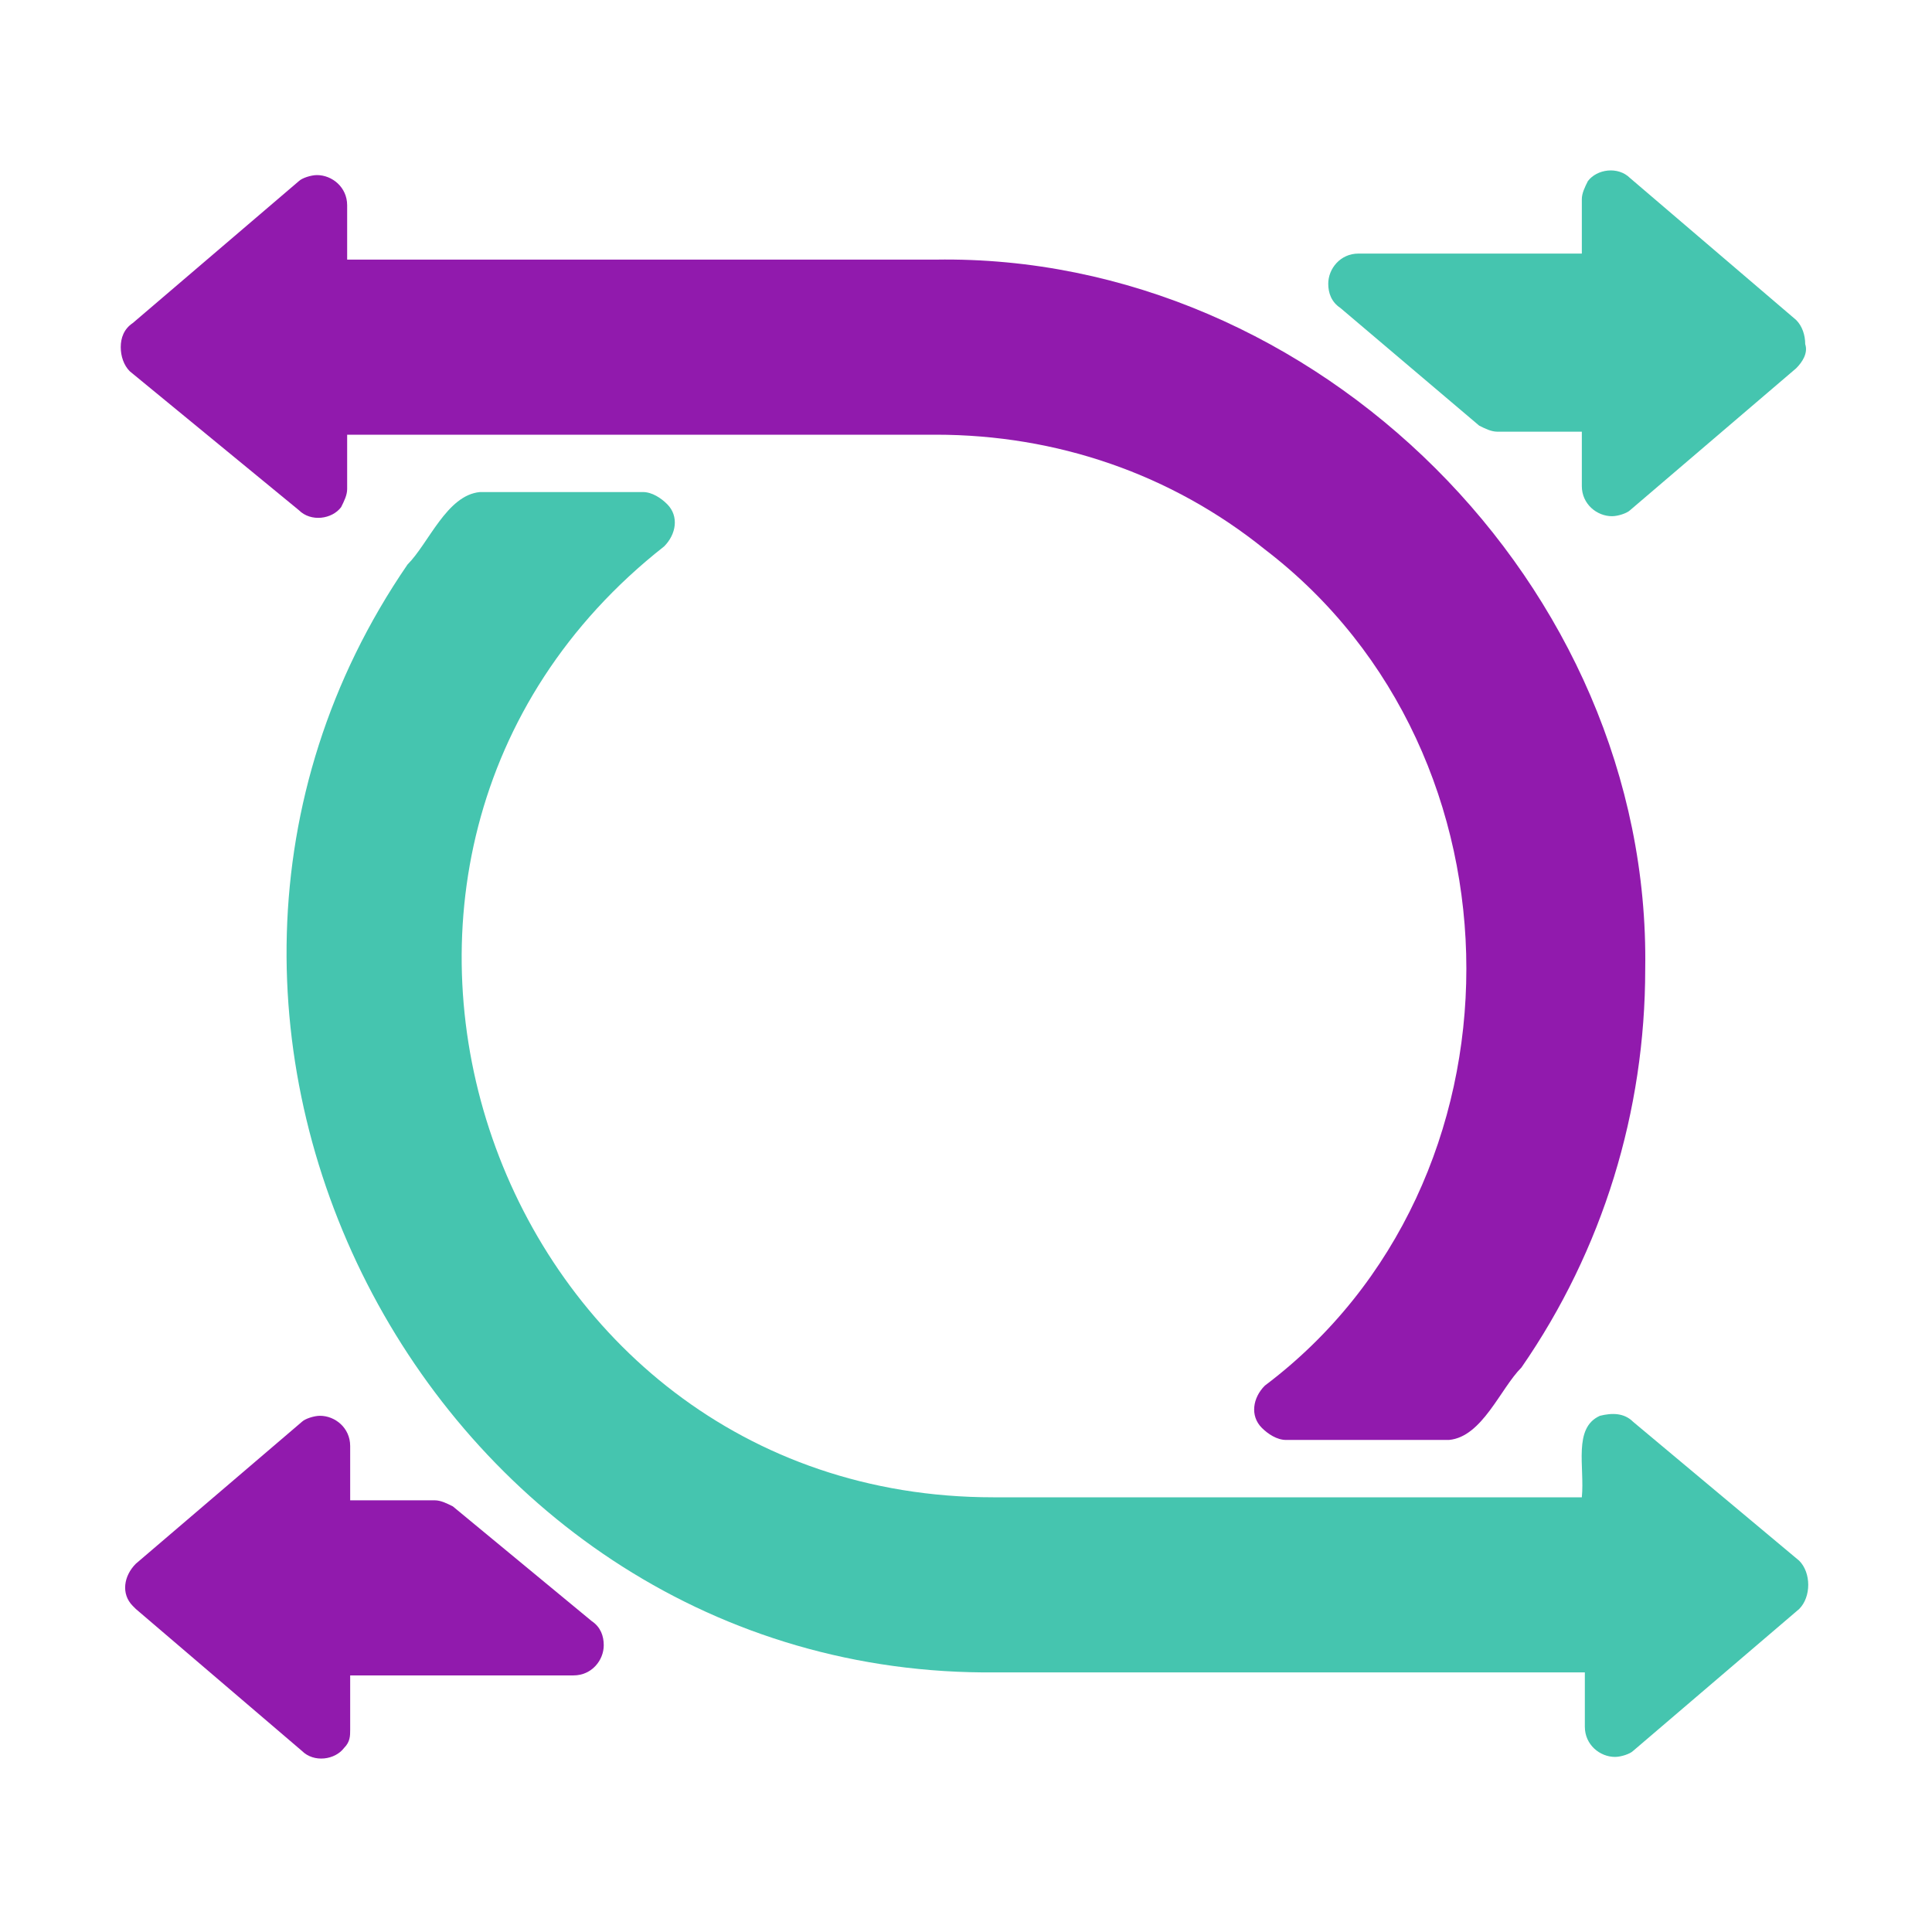
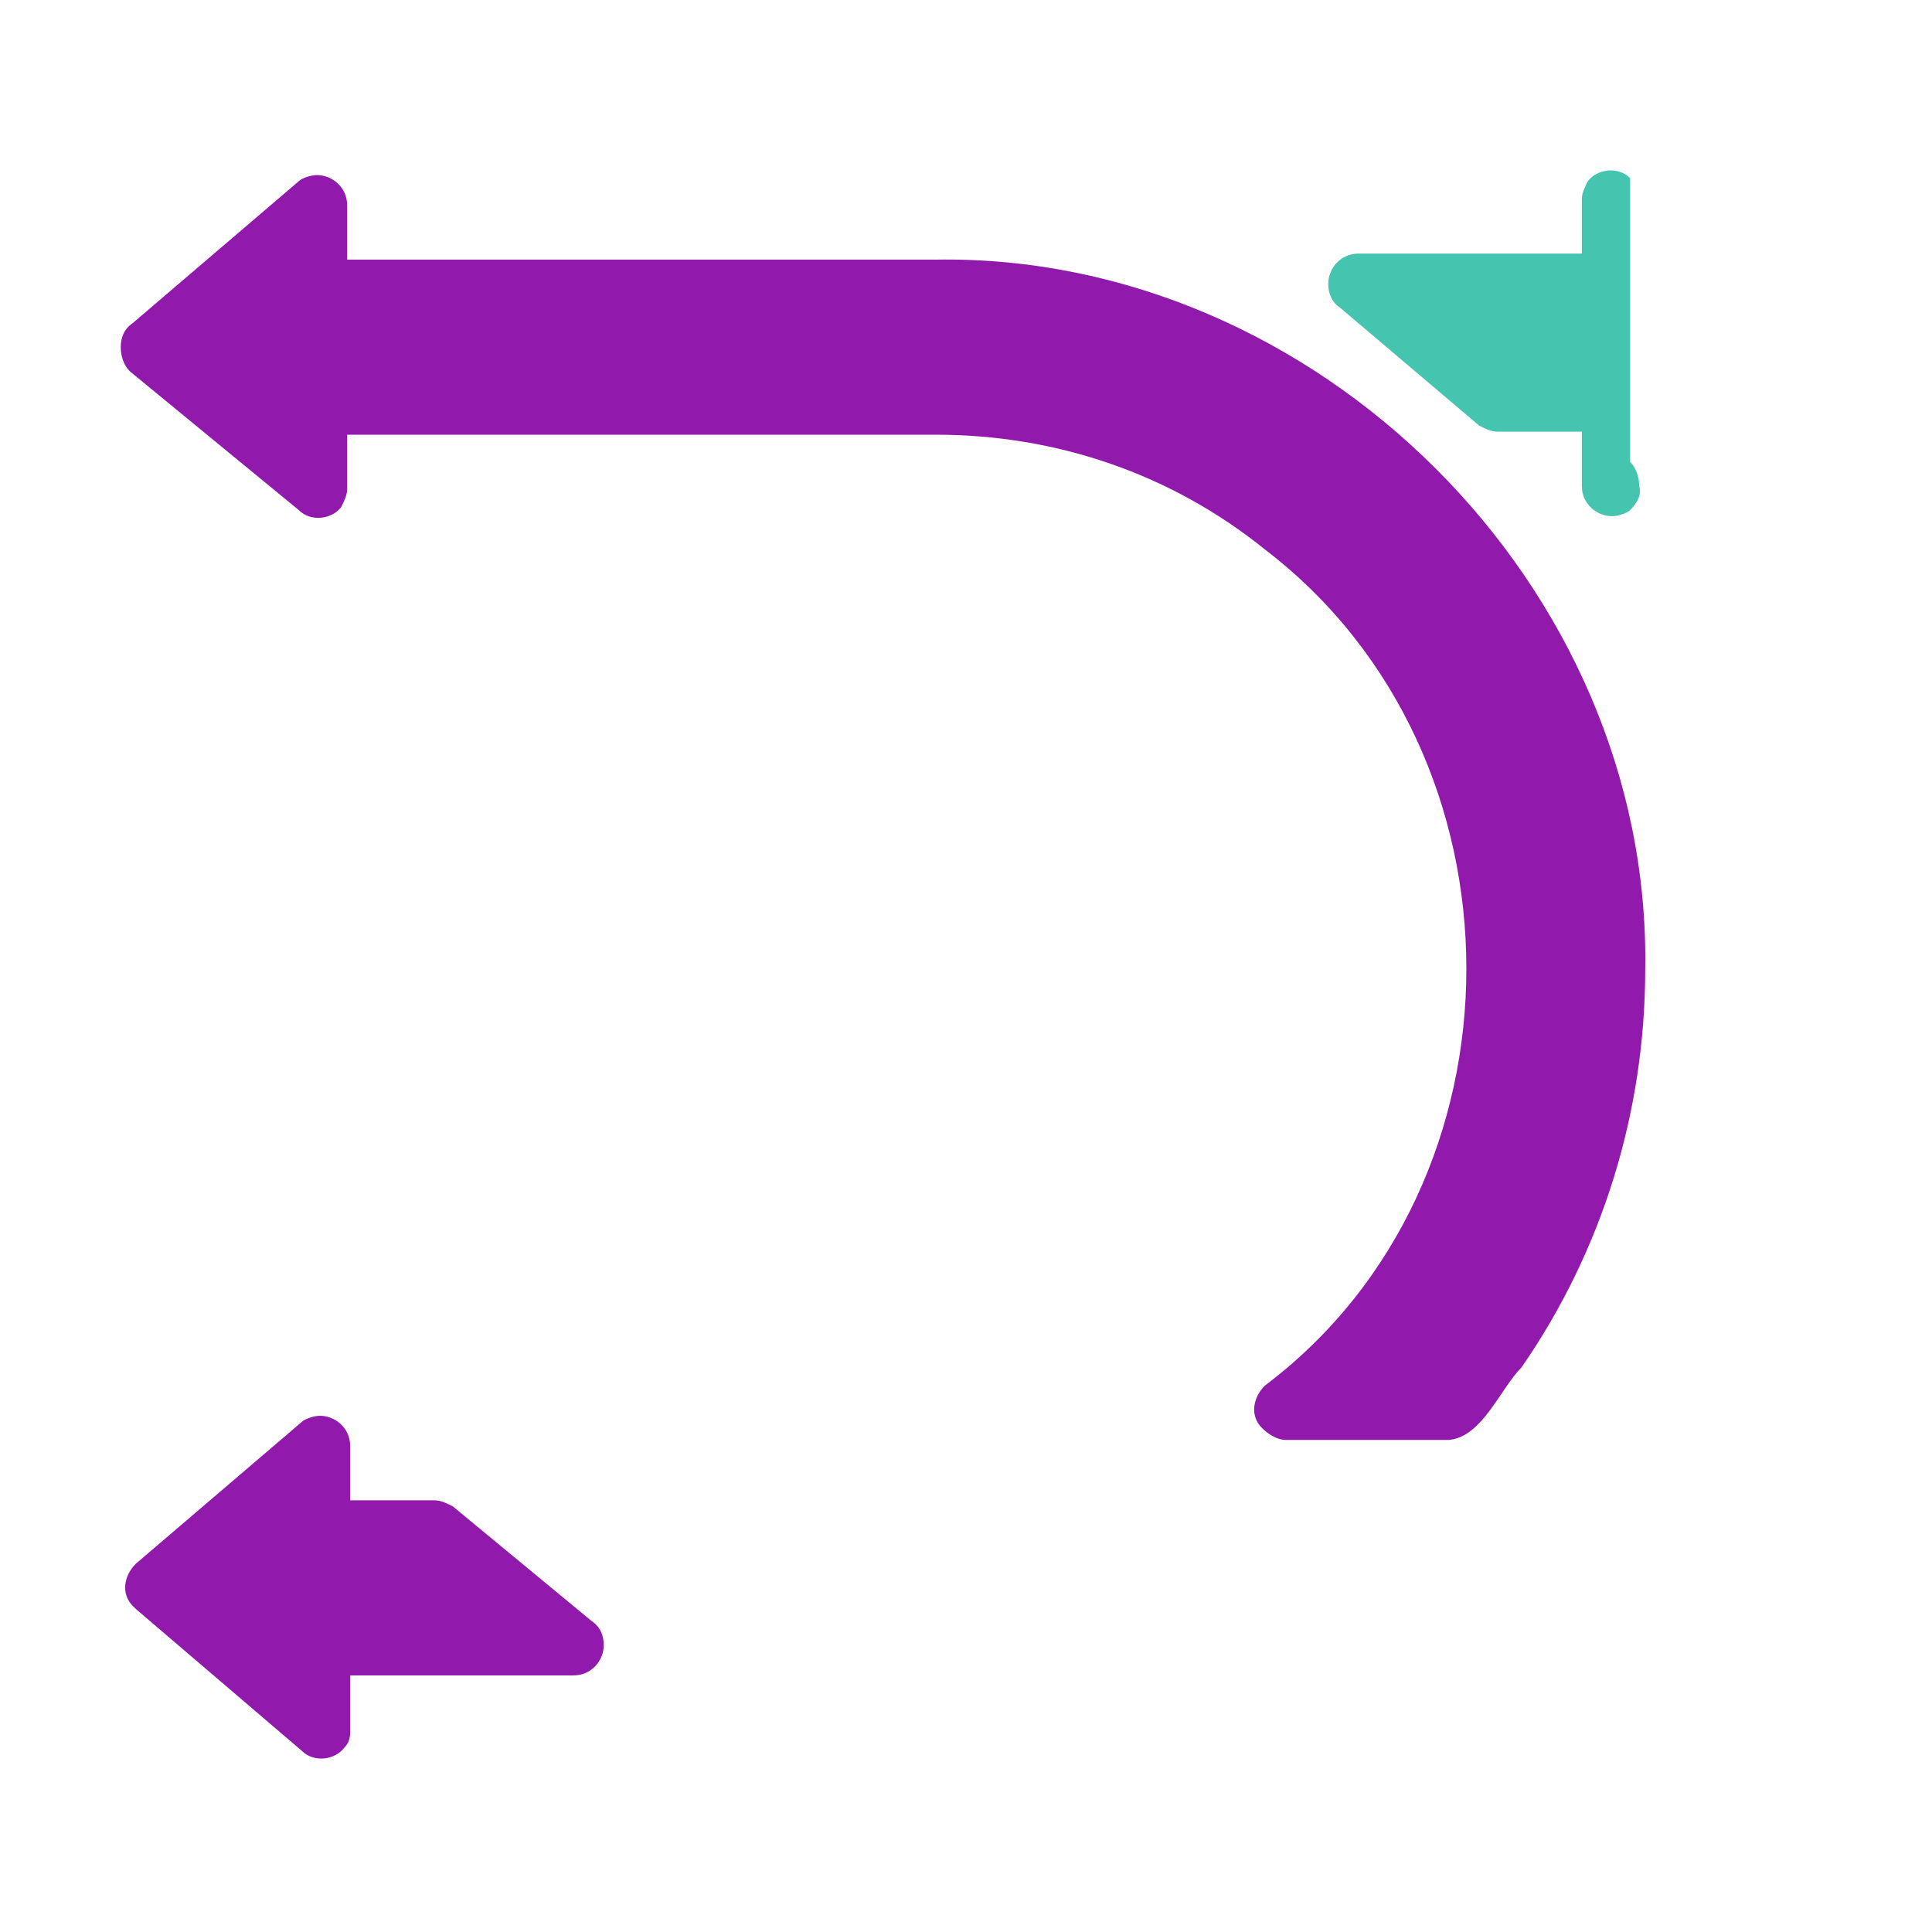
<svg xmlns="http://www.w3.org/2000/svg" version="1.1" id="glipy" x="0px" y="0px" viewBox="0 0 64 64" style="enable-background:new 0 0 64 64;" xml:space="preserve">
  <style type="text/css">
	.st0{fill:#911AAD;}
	.st1{fill:#45C5AF;}
</style>
  <path class="st0" d="M9.9,16.9c0.4,0.4,1.1,0.3,1.4-0.1c0.1-0.2,0.2-0.4,0.2-0.6v-1.8H31c4,0,7.8,1.3,10.9,3.8  c8.9,6.8,8.9,21,0,27.7c-0.4,0.4-0.5,1-0.1,1.4c0.2,0.2,0.5,0.4,0.8,0.4H48c1.1-0.1,1.7-1.7,2.4-2.4c2.7-3.9,4.1-8.5,4.1-13.2  C54.7,19.4,43.6,8.4,31,8.6H11.5V6.8c0-0.6-0.5-1-1-1C10.3,5.8,10,5.9,9.9,6l-5.5,4.7C4.1,10.9,4,11.2,4,11.5s0.1,0.6,0.3,0.8  L9.9,16.9z" />
  <path class="st0" d="M15,49.9c-0.2-0.1-0.4-0.2-0.6-0.2h-2.8v-1.8c0-0.6-0.5-1-1-1c-0.2,0-0.5,0.1-0.6,0.2l-5.5,4.7  c-0.4,0.4-0.5,1-0.1,1.4l0.1,0.1L10,58c0.4,0.4,1.1,0.3,1.4-0.1c0.2-0.2,0.2-0.4,0.2-0.6v-1.8H19c0.6,0,1-0.5,1-1  c0-0.3-0.1-0.6-0.4-0.8L15,49.9z" />
-   <path class="st1" d="M54.1,47.1c-0.3-0.3-0.7-0.3-1.1-0.2c-0.9,0.4-0.5,1.7-0.6,2.7H32.9c-16.6,0-24-21.2-10.9-31.5  c0.4-0.4,0.5-1,0.1-1.4c-0.2-0.2-0.5-0.4-0.8-0.4h-5.4c-1.1,0.1-1.7,1.7-2.4,2.4C3,34,14.4,55.6,33,55.4h19.5v1.8c0,0.6,0.5,1,1,1  c0.2,0,0.5-0.1,0.6-0.2l5.5-4.7c0.2-0.2,0.3-0.5,0.3-0.8s-0.1-0.6-0.3-0.8L54.1,47.1z" />
-   <path class="st1" d="M49,14.1c0.2,0.1,0.4,0.2,0.6,0.2h2.8v1.8c0,0.6,0.5,1,1,1c0.2,0,0.5-0.1,0.6-0.2l5.5-4.7  c0.2-0.2,0.4-0.5,0.3-0.8c0-0.3-0.1-0.6-0.3-0.8L54,5.9c-0.4-0.4-1.1-0.3-1.4,0.1c-0.1,0.2-0.2,0.4-0.2,0.6v1.8H45c-0.6,0-1,0.5-1,1  c0,0.3,0.1,0.6,0.4,0.8L49,14.1z" />
+   <path class="st1" d="M49,14.1c0.2,0.1,0.4,0.2,0.6,0.2h2.8v1.8c0,0.6,0.5,1,1,1c0.2,0,0.5-0.1,0.6-0.2c0.2-0.2,0.4-0.5,0.3-0.8c0-0.3-0.1-0.6-0.3-0.8L54,5.9c-0.4-0.4-1.1-0.3-1.4,0.1c-0.1,0.2-0.2,0.4-0.2,0.6v1.8H45c-0.6,0-1,0.5-1,1  c0,0.3,0.1,0.6,0.4,0.8L49,14.1z" />
</svg>